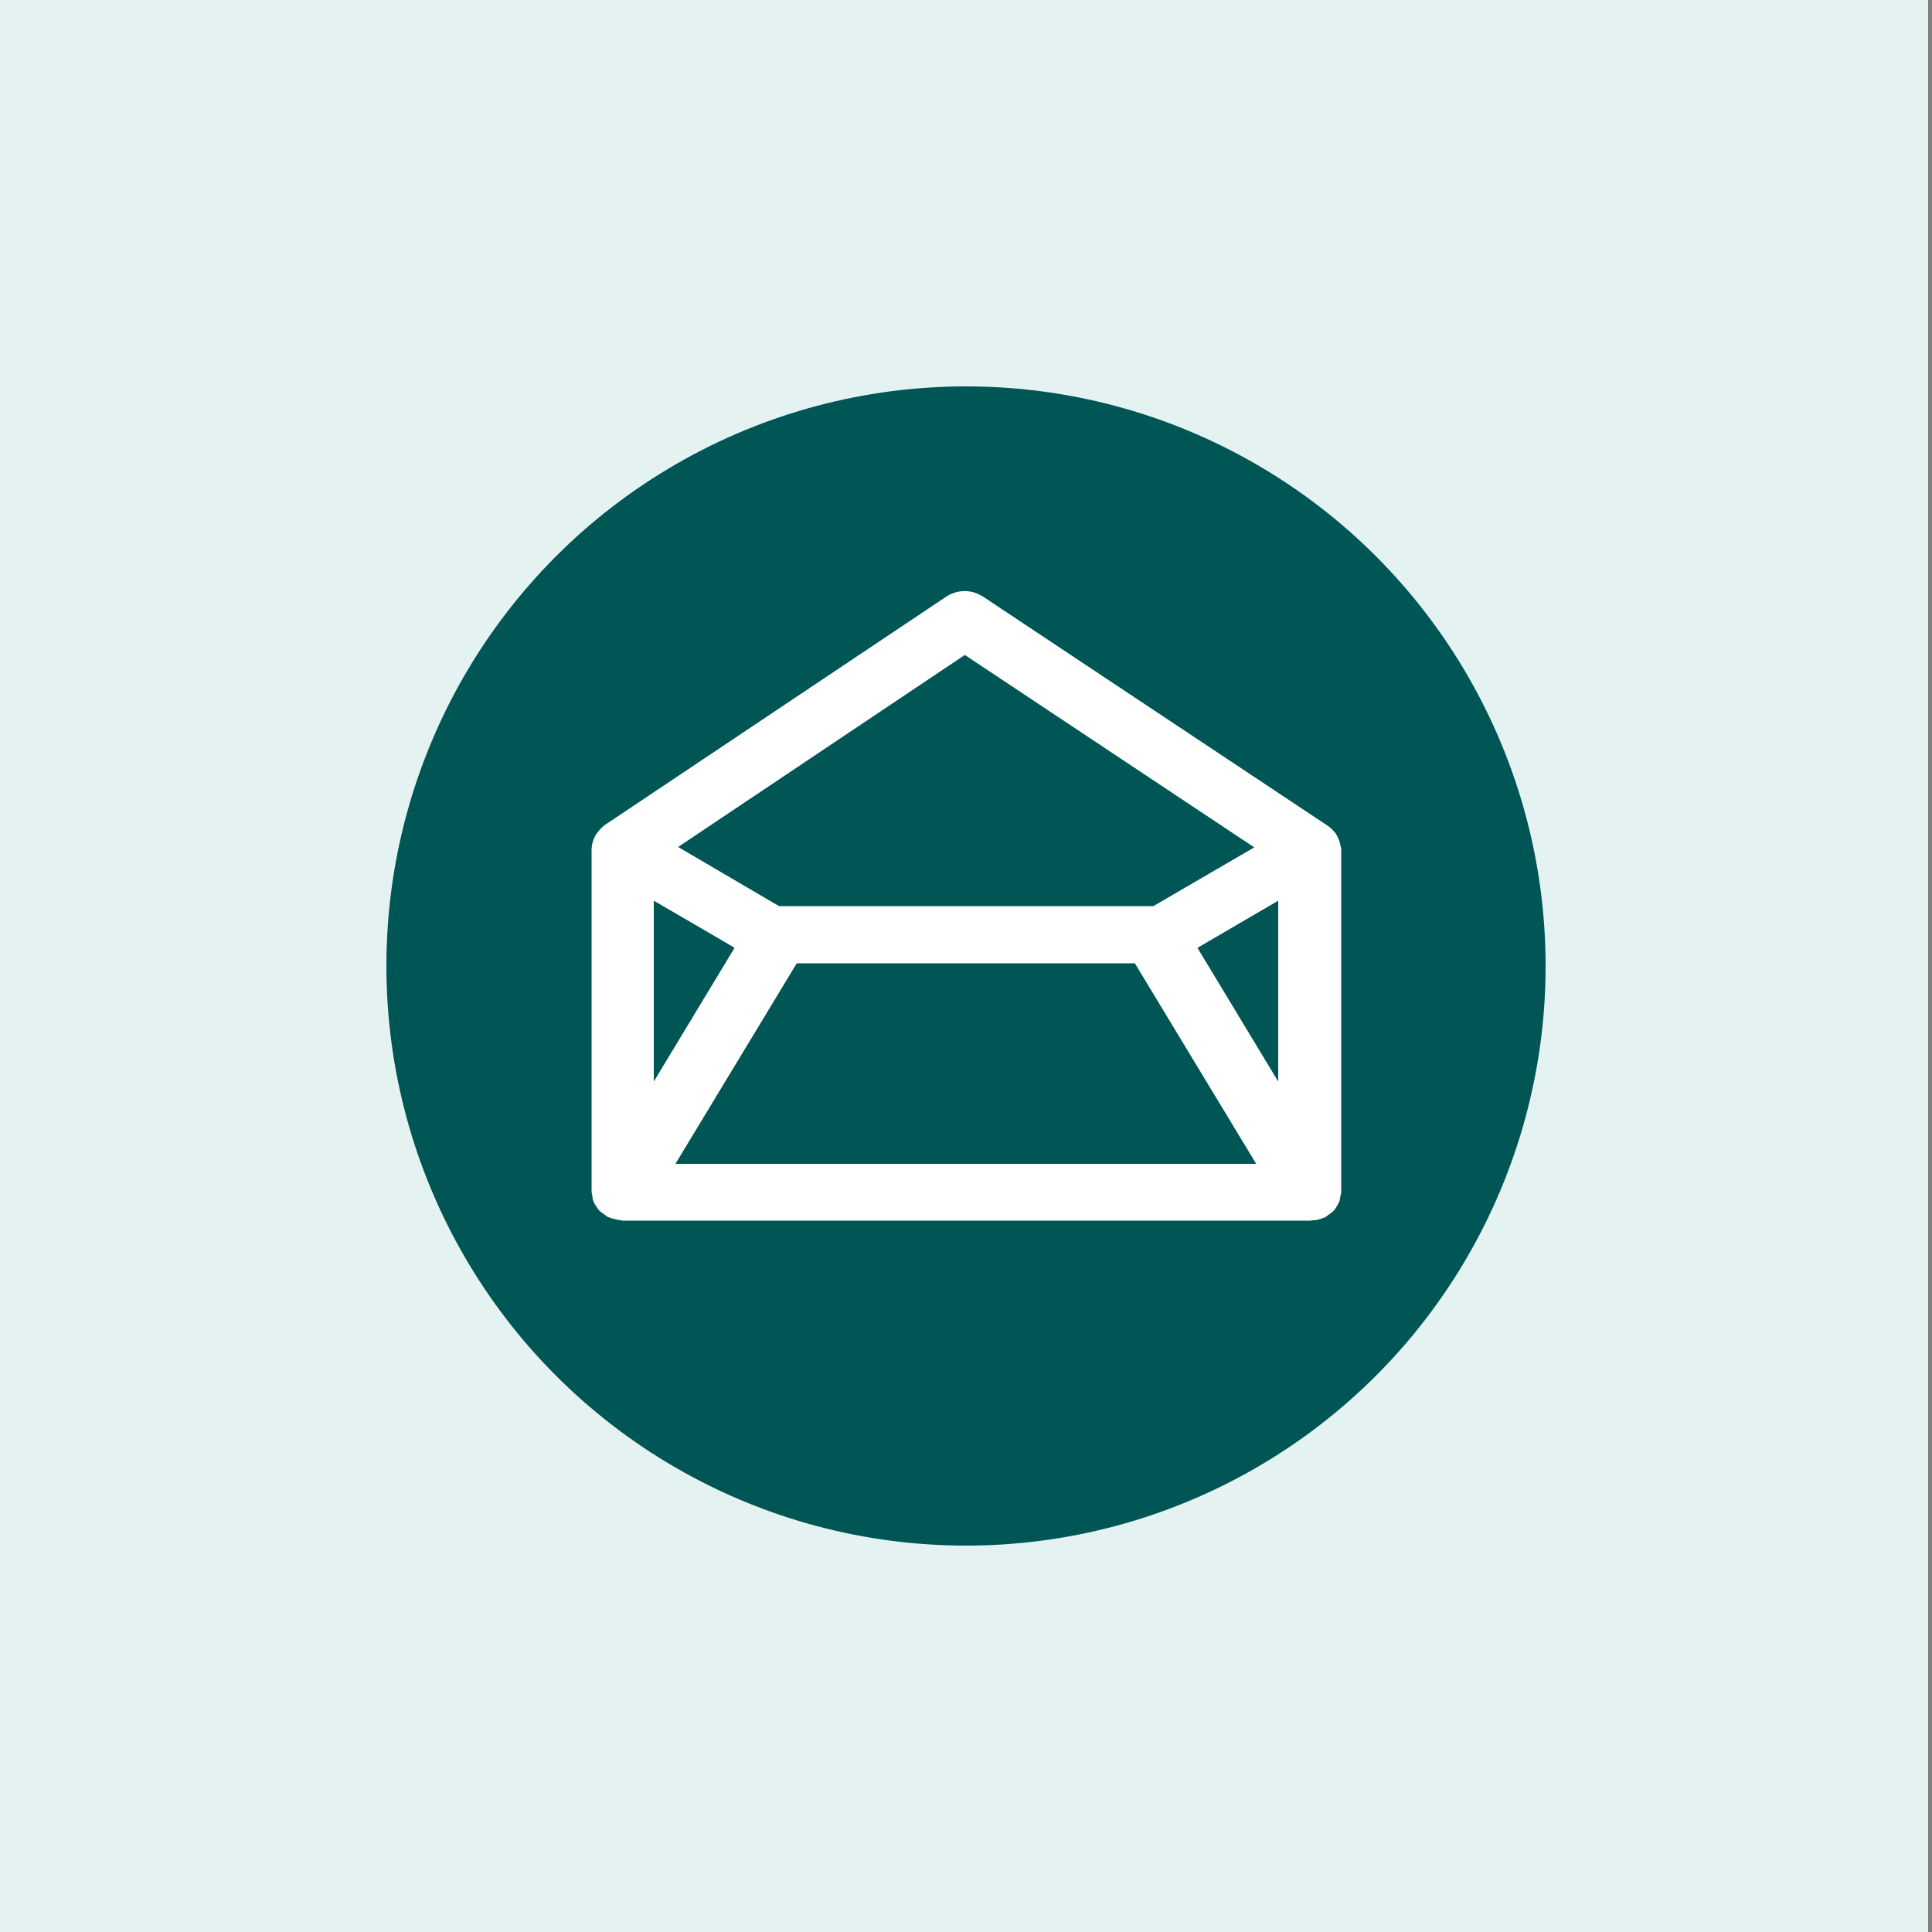
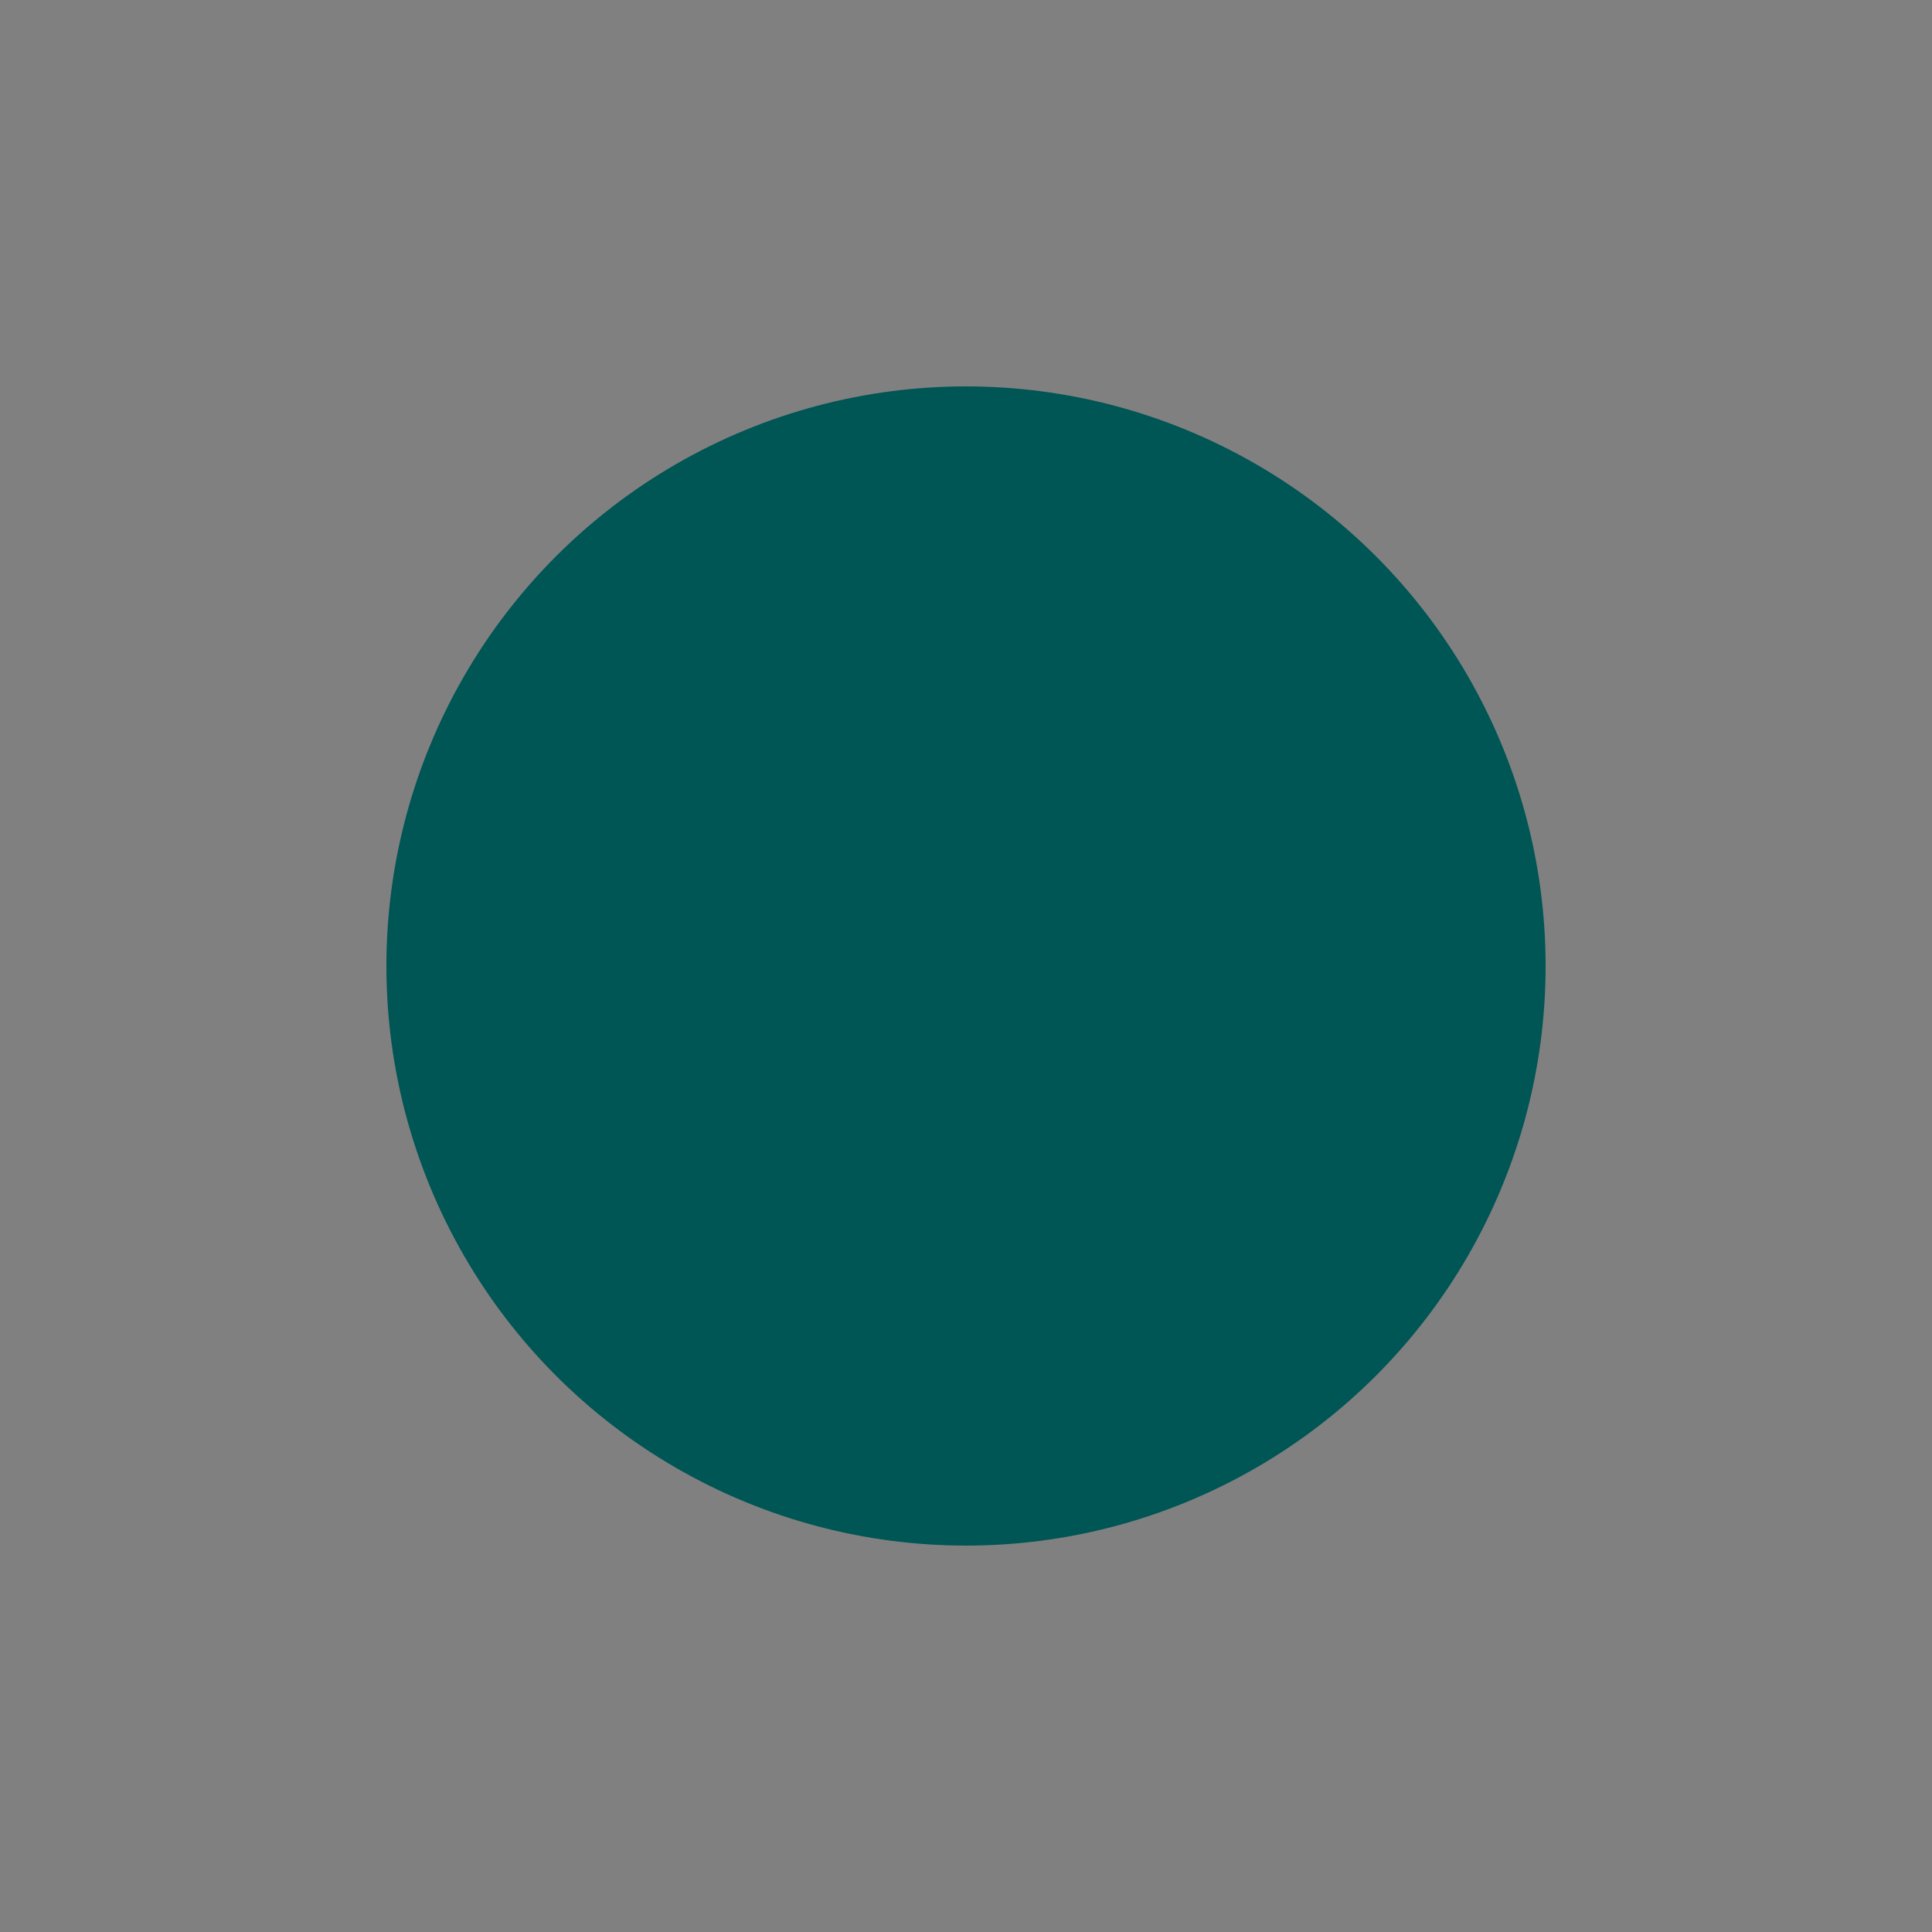
<svg xmlns="http://www.w3.org/2000/svg" version="1.1" id="Layer_1" x="0px" y="0px" viewBox="0 0 500 500" style="enable-background:new 0 0 500 500;" xml:space="preserve">
  <rect x="0" y="0" width="500" height="500" fill="#808080" stroke="none" />
  <style type="text/css">
	.st0{fill:#E5F2F2;enable-background:new    ;}
	.st1{fill-rule:evenodd;clip-rule:evenodd;fill:#005555;}
	.st2{fill-rule:evenodd;clip-rule:evenodd;fill:#FFFFFF;}
	.st3{fill:#FFFFFF;}
</style>
-   <rect x="-1" class="st0" width="500" height="500" />
  <g>
    <circle class="st1" cx="250" cy="250" r="150" />
    <g>
      <g>
        <g>
          <g>
            <g>
              <g>
                <g>
                  <g>
-                     <path class="st2" d="M244.9,154.4c2.6-1.7,5.9-1.9,8.6-0.5l0.9,0.5l89.2,59.3c0.8,0.5,1.3,1.1,1.9,1.8l0.2,0.2l0.1,0.2           c0.4,0.7,0.8,1.5,1,2.4l0.1,0.5l0.1,0.4l0.1,0.4v88.9c0,0.3-0.1,0.6-0.2,1c-0.1,0.5-0.1,1-0.3,1.5           c-0.2,0.4-0.4,0.8-0.7,1.3c-0.3,0.4-0.5,0.8-0.8,1.1c-0.4,0.4-0.8,0.7-1.3,1L343,315l-1.1,0.4c-0.6,0.2-1.2,0.4-1.9,0.4           l-1,0.1H161.1l-0.4-0.1l-0.8-0.1l-1.6-0.4l-1.1-0.4c-0.3-0.2-0.5-0.4-0.8-0.6c-0.4-0.3-0.9-0.6-1.3-1l-0.4-0.5l-0.4-0.6           c-0.3-0.4-0.5-0.8-0.7-1.3s-0.3-1-0.3-1.5l-0.1-0.4l-0.1-0.5v-88.8c0-0.3,0.1-0.6,0.1-0.9l0.1-0.5c0.2-0.8,0.5-1.6,1-2.4           l0.1-0.2l0.2-0.2c0.3-0.4,0.7-0.9,1.1-1.3l0.7-0.6L244.9,154.4L244.9,154.4z M293.7,249.3h-87.5l-31.4,51.9h150.3           L293.7,249.3z M330.8,233.1l-20.9,12.2l20.9,34.6V233.1z M169.2,233.1v46.8l20.9-34.6C190.2,245.3,169.2,233.1,169.2,233.1           z M249.7,169.5l-74.2,49.7l26.1,15.3h96.9l26.1-15.2L249.7,169.5L249.7,169.5z" />
-                   </g>
+                     </g>
                </g>
              </g>
            </g>
          </g>
        </g>
      </g>
    </g>
  </g>
-   <path class="st3" d="M-231.6,367c-1.5,0-3-0.3-4.5-0.8c-5-1.9-8.3-6.7-8.3-12v-184c0-7.1,5.7-12.8,12.8-12.8h182.5  c7.1,0,12.8,5.7,12.8,12.8v139c0,7.1-5.7,12.8-12.8,12.8h-137.5l-35.3,40.5C-224.4,365.4-227.9,367-231.6,367z M-218.8,183.1V320  l16.7-19.1c2.4-2.8,6-4.4,9.7-4.4h130.5V183.1H-218.8z" />
</svg>